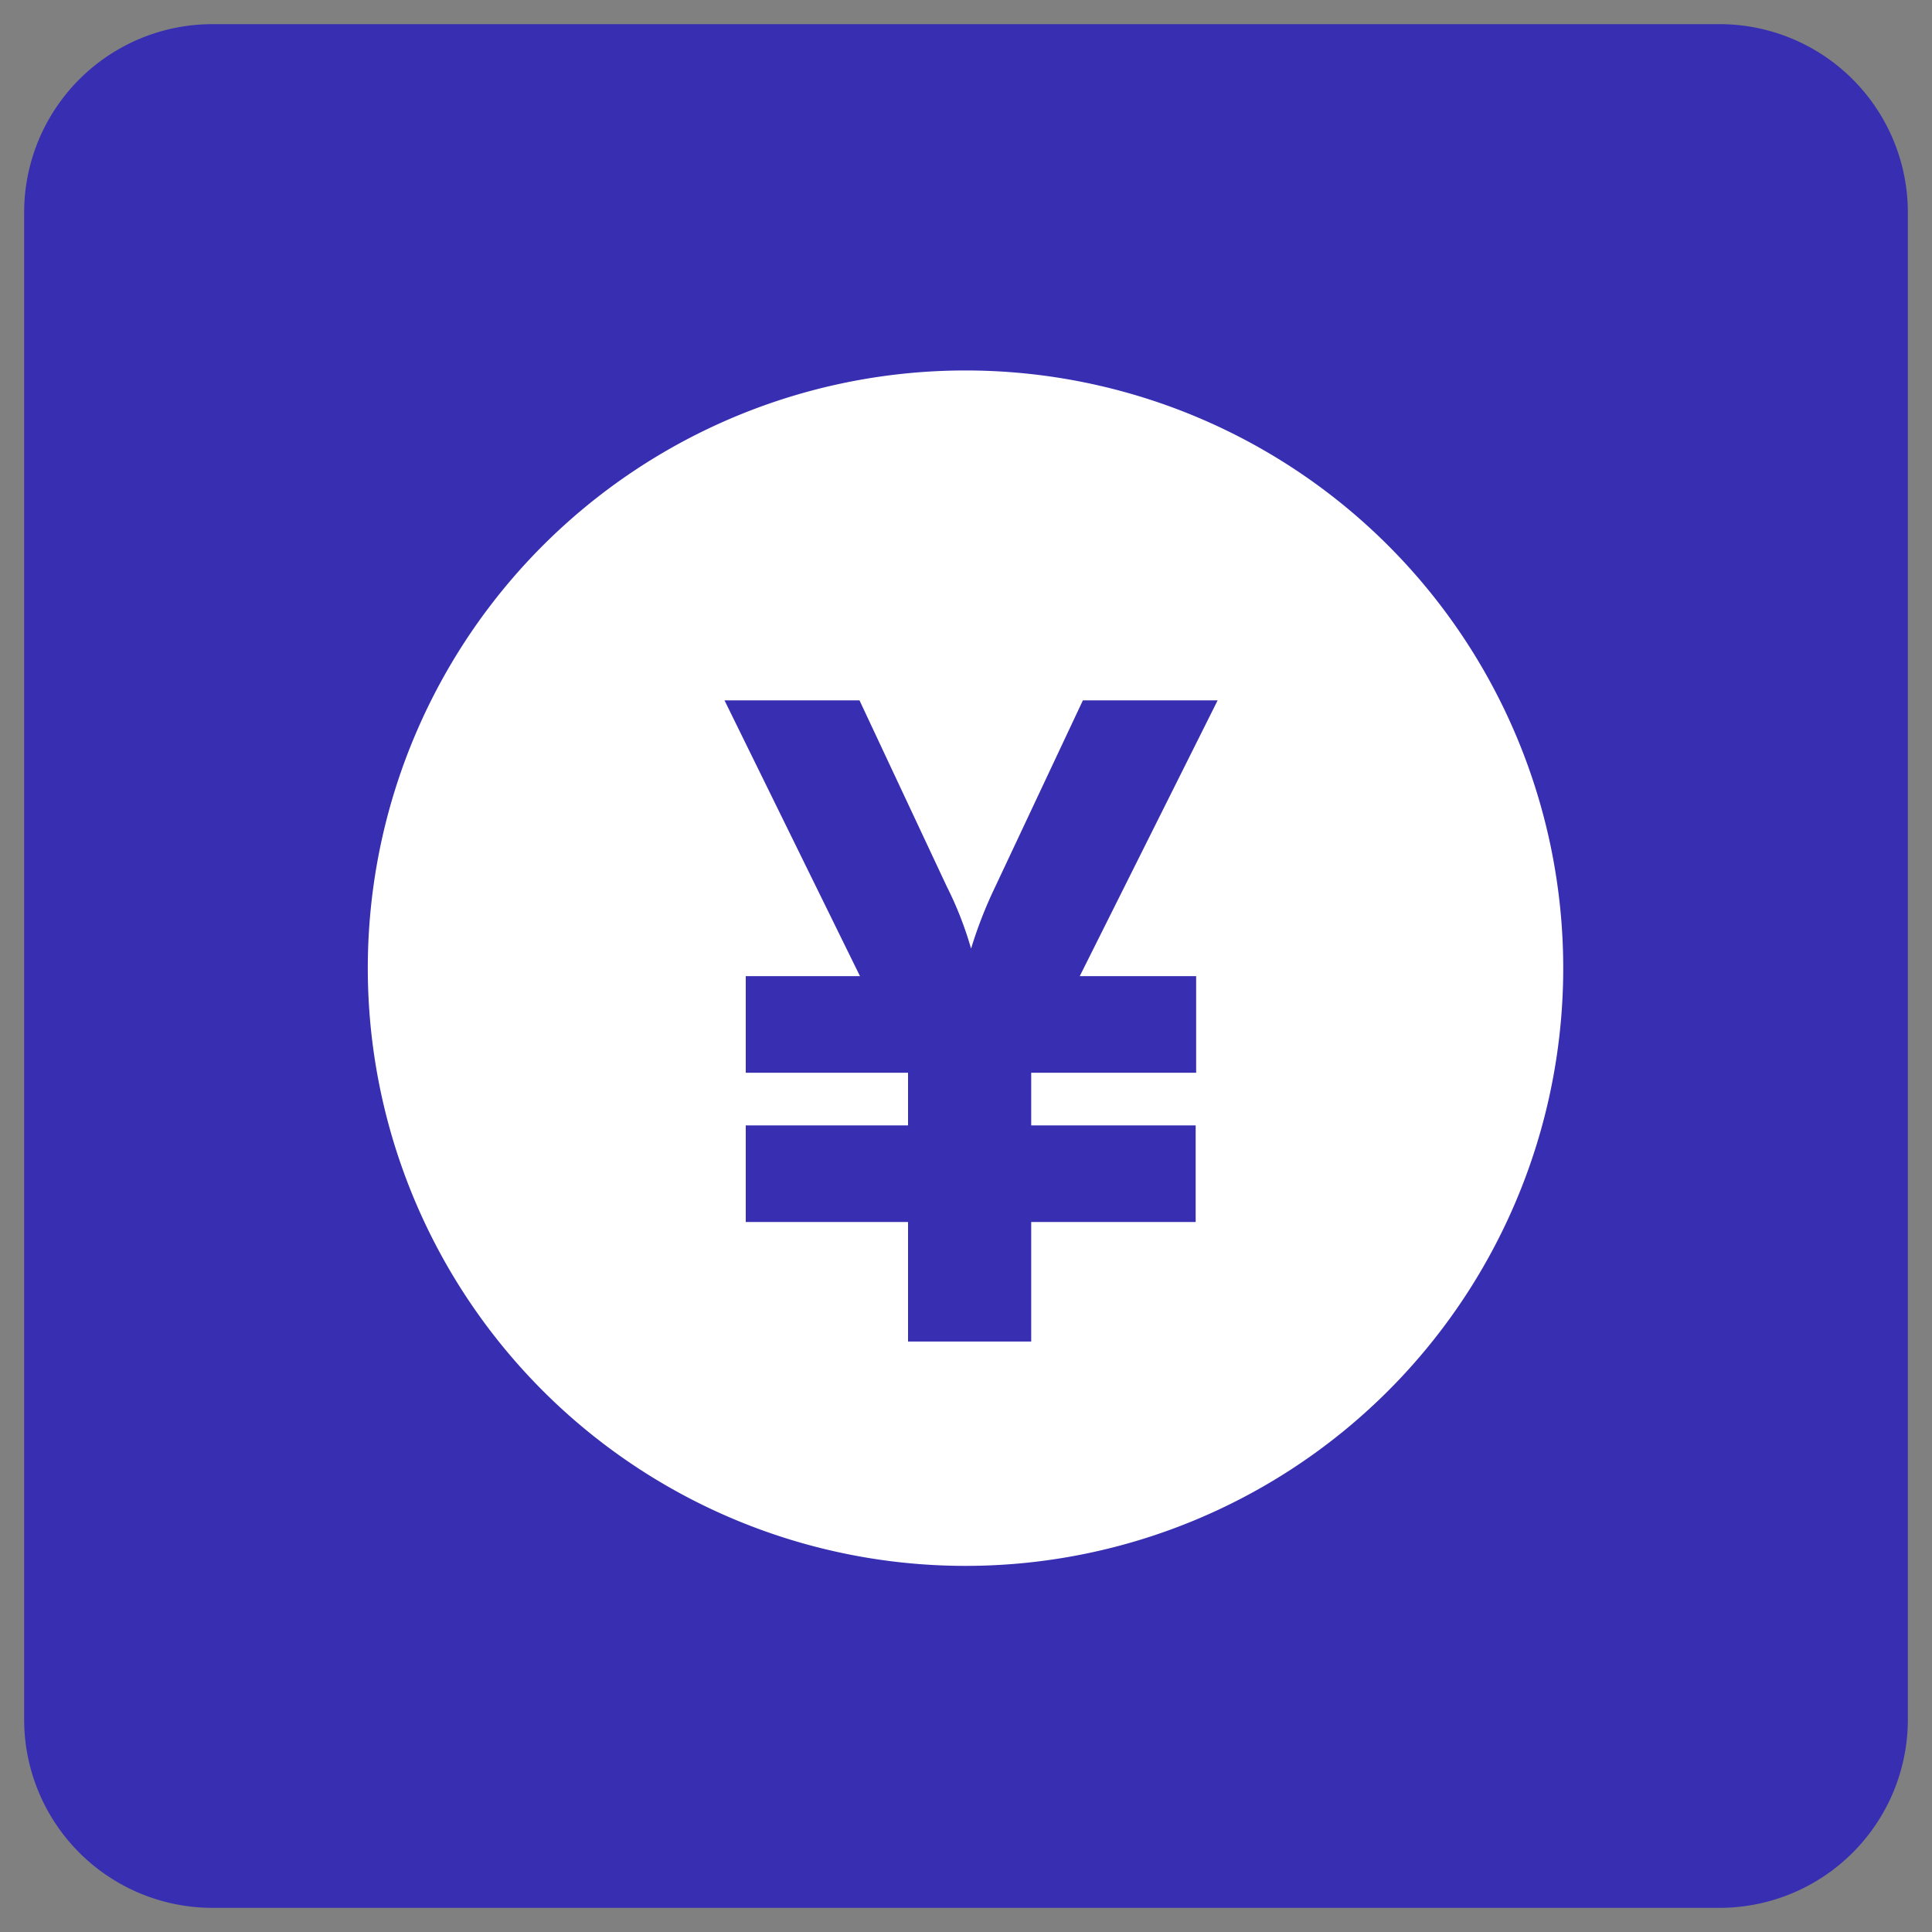
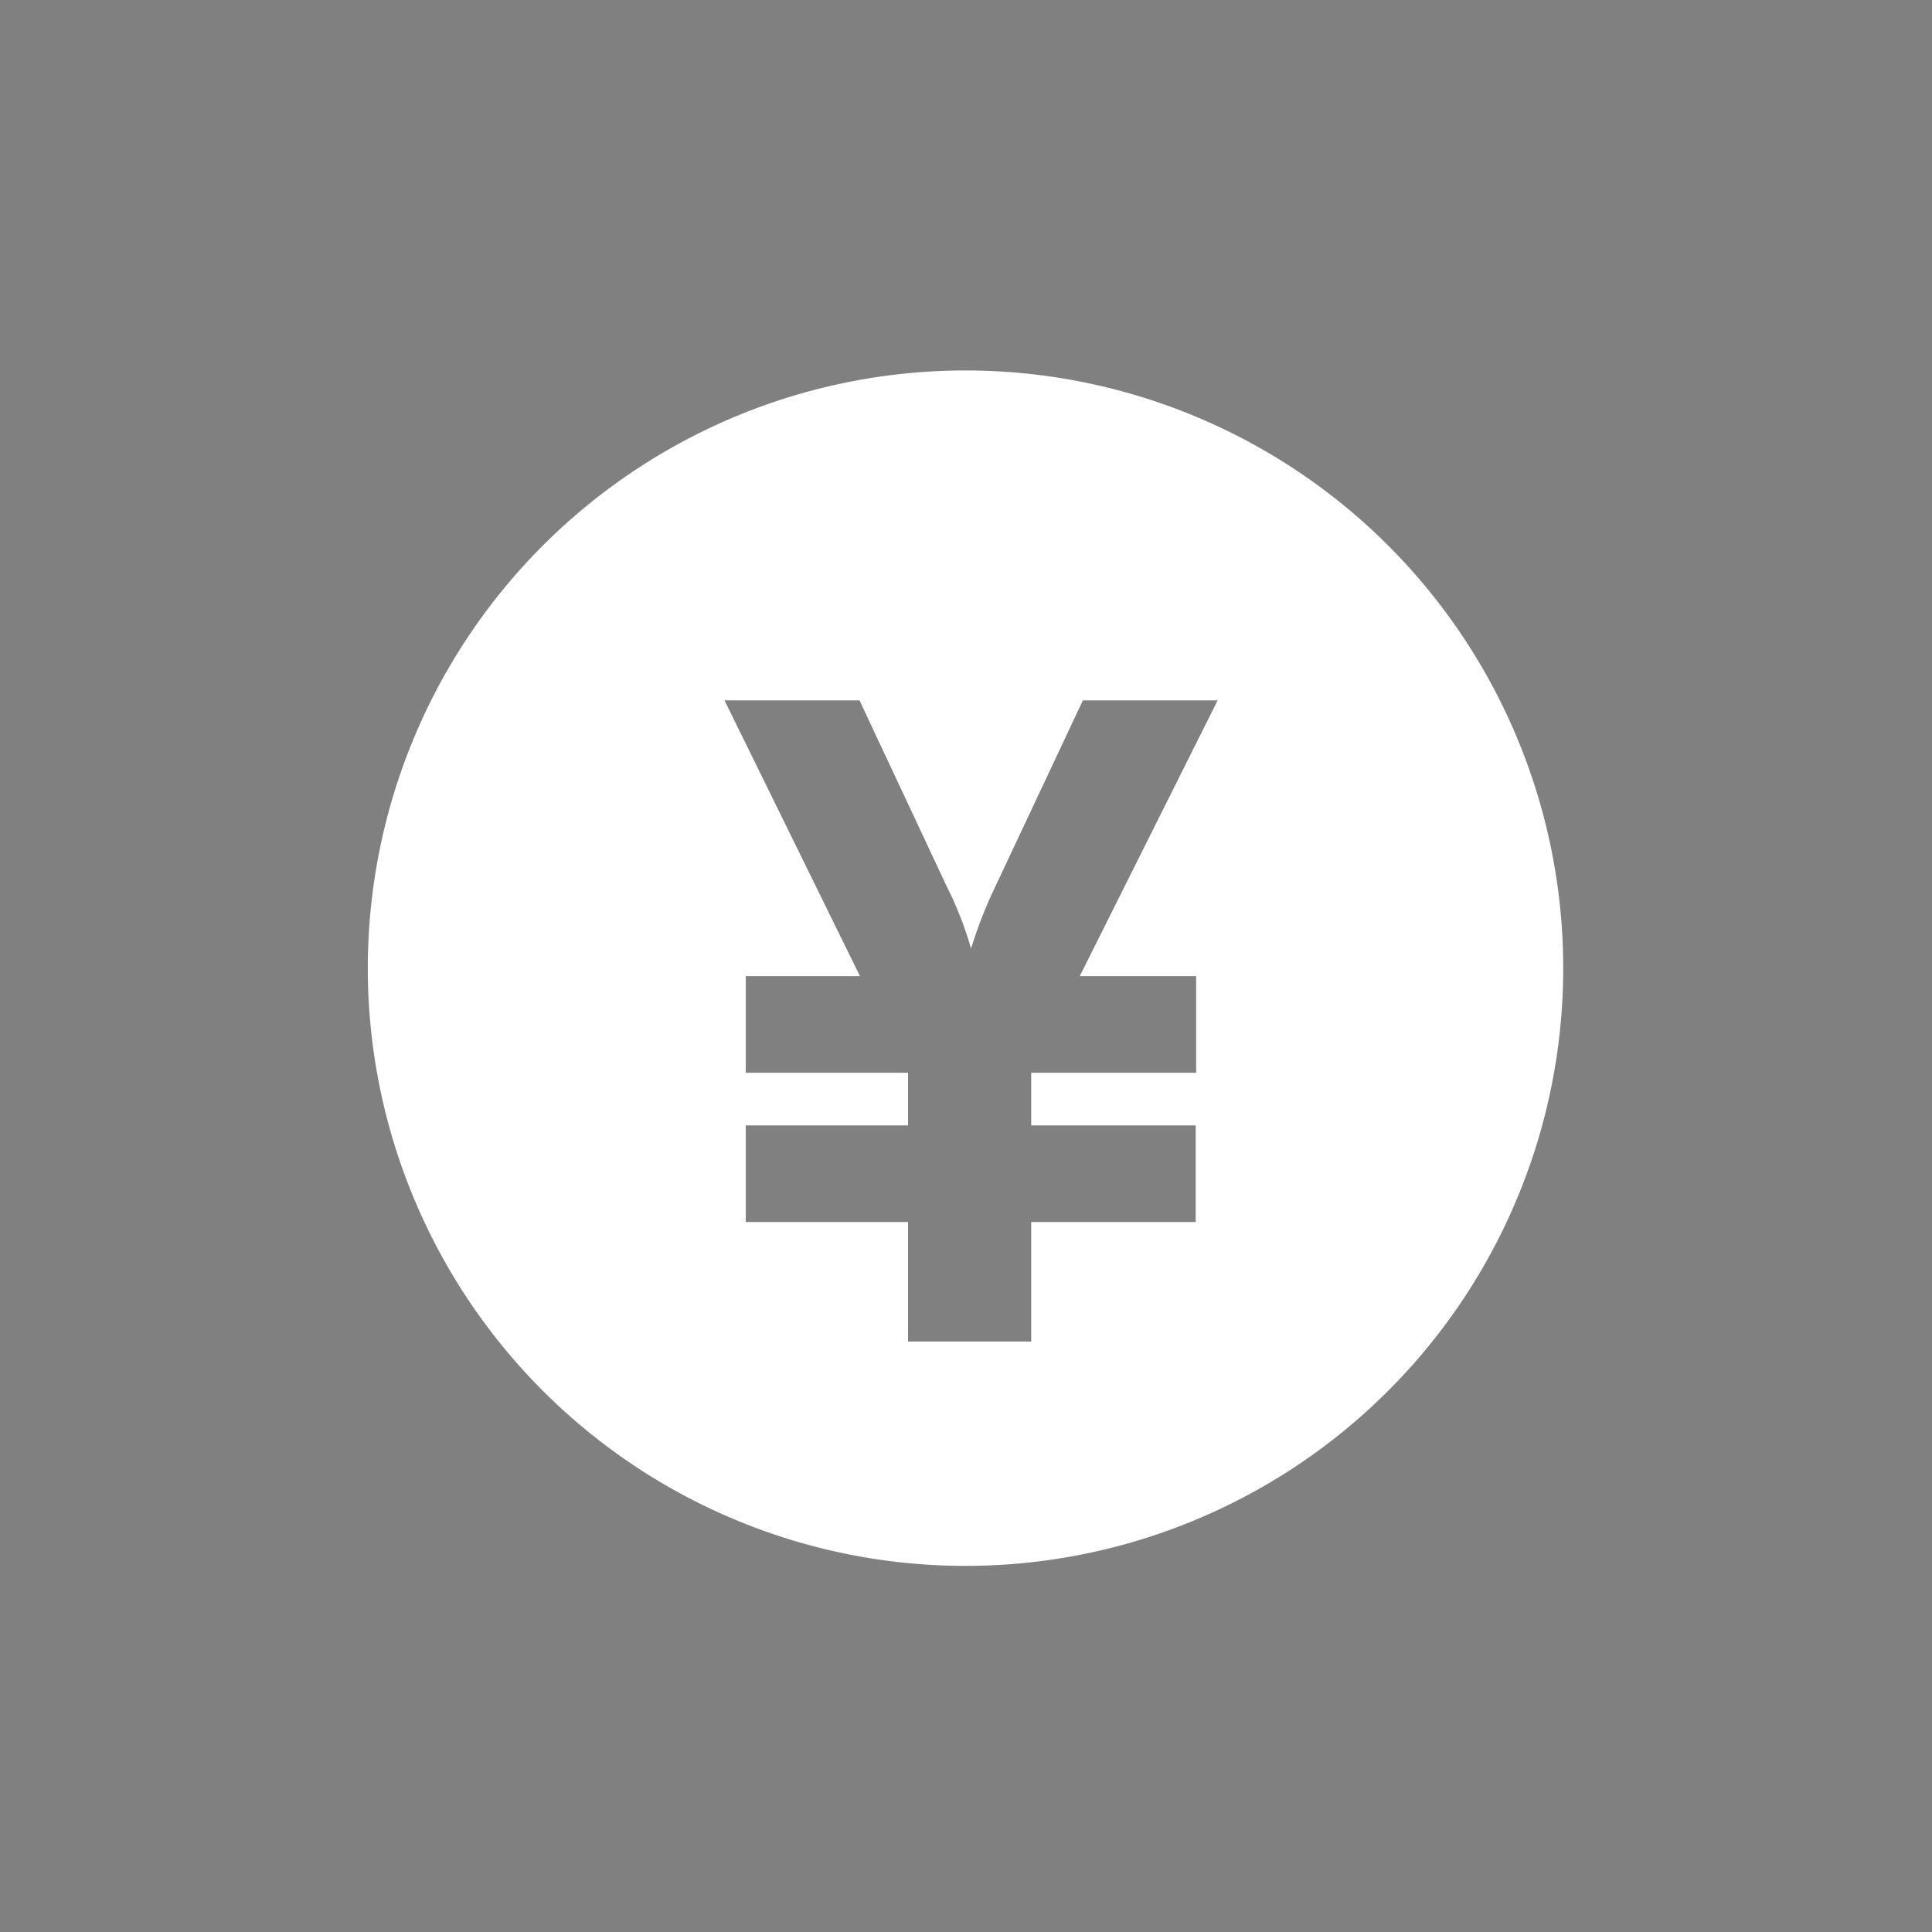
<svg xmlns="http://www.w3.org/2000/svg" viewBox="0 0 80 80">
  <rect x="0" y="0" width="80" height="80" fill="#808080" stroke="none" />
  <g data-name="54">
-     <path d="M8.8 1h62.4A7.8 7.8 0 0179 8.8v62.4a7.8 7.8 0 01-7.8 7.8H8.8A7.8 7.8 0 011 71.2V8.8A7.8 7.8 0 018.8 1z" fill="#372eb2" />
    <path d="M40 15.34a24.75 24.75 0 1024.73 24.75A24.75 24.75 0 0040 15.34zm9.53 25.08v4H42.7v2.18h6.81v4H42.7v4.95h-5.1V50.6h-6.72v-4h6.72v-2.18h-6.72v-4h4.73L30 29h5.59l3.62 7.72a14.66 14.66 0 011 2.56 18.12 18.12 0 011-2.56L44.84 29h5.58l-5.71 11.42z" fill="#fff" />
  </g>
</svg>